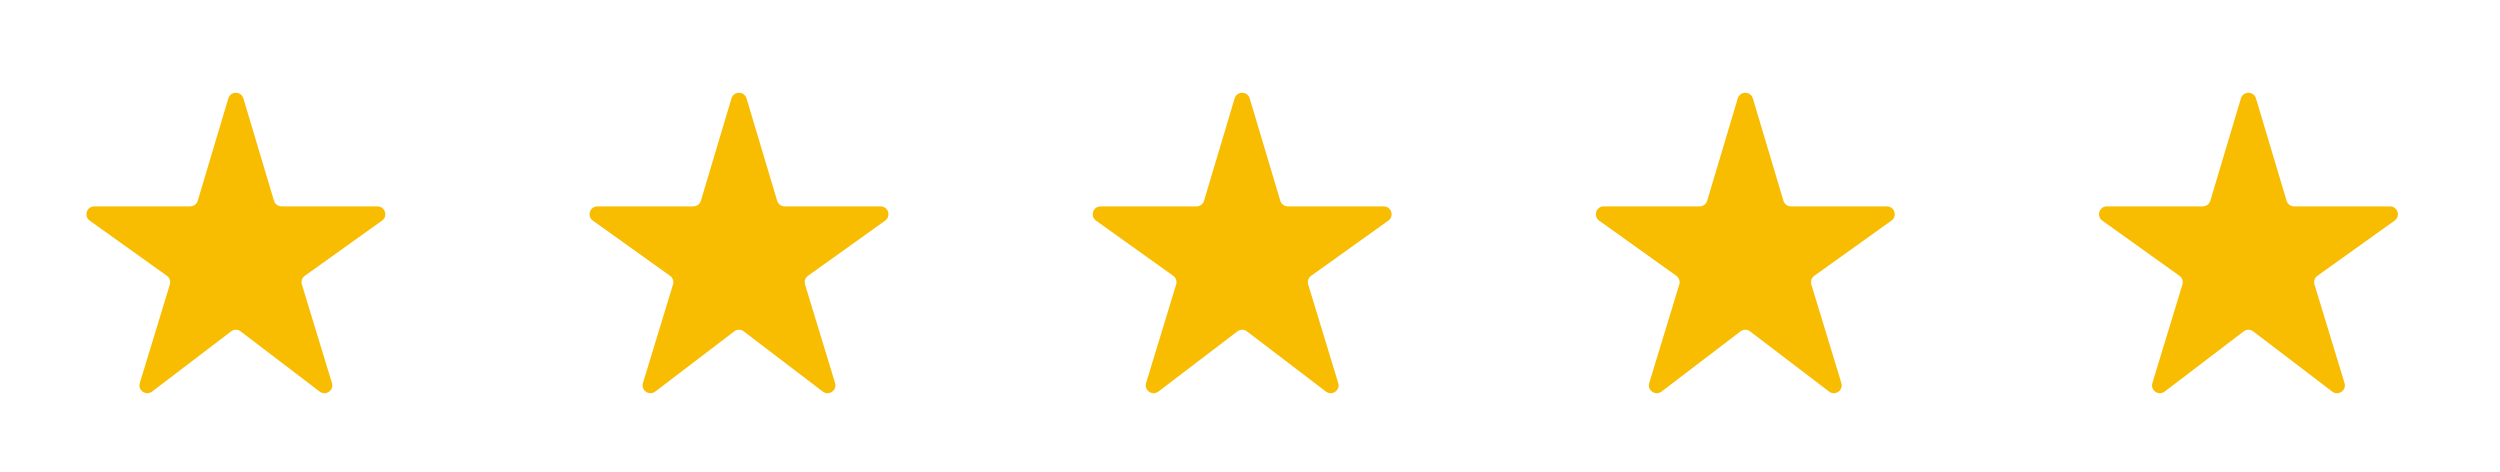
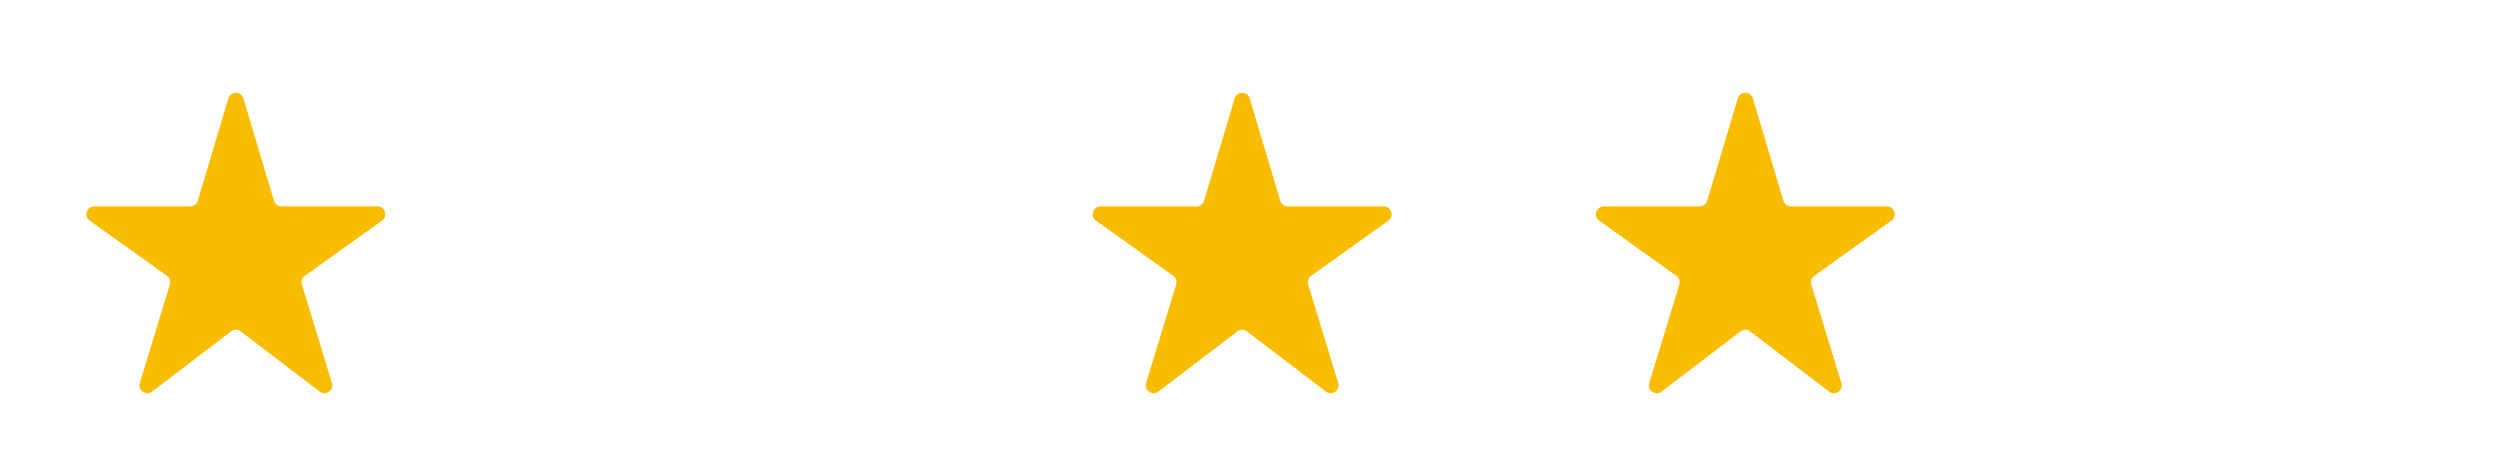
<svg xmlns="http://www.w3.org/2000/svg" width="159" height="30" viewBox="0 0 159 30" fill="none">
  <path d="M9.673 24.904C9.287 25.198 8.75 24.825 8.892 24.36L10.803 18.094C10.866 17.888 10.79 17.666 10.616 17.541L5.707 14.032C5.312 13.749 5.512 13.125 5.998 13.125H12.098C12.319 13.125 12.514 12.98 12.577 12.768L14.522 6.259C14.665 5.783 15.338 5.783 15.48 6.259L17.426 12.768C17.489 12.98 17.684 13.125 17.905 13.125H24.005C24.491 13.125 24.691 13.749 24.296 14.032L19.387 17.541C19.213 17.666 19.137 17.888 19.2 18.094L21.111 24.36C21.253 24.825 20.716 25.198 20.33 24.904L15.305 21.075C15.126 20.938 14.877 20.938 14.698 21.075L9.673 24.904Z" fill="#F8BC01" />
-   <path d="M41.673 24.904C41.287 25.198 40.75 24.825 40.892 24.36L42.803 18.094C42.865 17.888 42.79 17.666 42.615 17.541L37.707 14.032C37.312 13.749 37.512 13.125 37.998 13.125H44.098C44.319 13.125 44.514 12.98 44.577 12.768L46.522 6.259C46.665 5.783 47.338 5.783 47.48 6.259L49.426 12.768C49.489 12.98 49.684 13.125 49.905 13.125H56.005C56.491 13.125 56.691 13.749 56.296 14.032L51.388 17.541C51.213 17.666 51.137 17.888 51.2 18.094L53.111 24.36C53.253 24.825 52.716 25.198 52.33 24.904L47.304 21.075C47.126 20.938 46.877 20.938 46.698 21.075L41.673 24.904Z" fill="#F8BC01" />
  <path d="M73.673 24.904C73.287 25.198 72.75 24.825 72.891 24.36L74.803 18.094C74.865 17.888 74.79 17.666 74.615 17.541L69.707 14.032C69.312 13.749 69.512 13.125 69.998 13.125H76.098C76.319 13.125 76.514 12.98 76.577 12.768L78.522 6.259C78.665 5.783 79.338 5.783 79.481 6.259L81.426 12.768C81.489 12.98 81.684 13.125 81.905 13.125H88.005C88.491 13.125 88.691 13.749 88.296 14.032L83.388 17.541C83.213 17.666 83.137 17.888 83.2 18.094L85.111 24.36C85.253 24.825 84.716 25.198 84.33 24.904L79.305 21.075C79.126 20.938 78.877 20.938 78.698 21.075L73.673 24.904Z" fill="#F8BC01" />
  <path d="M105.673 24.904C105.287 25.198 104.75 24.825 104.892 24.36L106.803 18.094C106.866 17.888 106.79 17.666 106.615 17.541L101.707 14.032C101.312 13.749 101.512 13.125 101.998 13.125H108.098C108.319 13.125 108.514 12.98 108.577 12.768L110.522 6.259C110.665 5.783 111.338 5.783 111.481 6.259L113.426 12.768C113.489 12.98 113.684 13.125 113.905 13.125H120.005C120.491 13.125 120.691 13.749 120.296 14.032L115.387 17.541C115.213 17.666 115.137 17.888 115.2 18.094L117.111 24.36C117.253 24.825 116.716 25.198 116.33 24.904L111.304 21.075C111.125 20.938 110.877 20.938 110.698 21.075L105.673 24.904Z" fill="#F8BC01" />
-   <path d="M137.673 24.904C137.287 25.198 136.75 24.825 136.892 24.36L138.803 18.094C138.866 17.888 138.79 17.666 138.615 17.541L133.707 14.032C133.312 13.749 133.512 13.125 133.998 13.125H140.098C140.319 13.125 140.514 12.98 140.577 12.768L142.522 6.259C142.665 5.783 143.338 5.783 143.481 6.259L145.426 12.768C145.489 12.98 145.684 13.125 145.905 13.125H152.005C152.491 13.125 152.691 13.749 152.296 14.032L147.387 17.541C147.213 17.666 147.137 17.888 147.2 18.094L149.111 24.36C149.253 24.825 148.716 25.198 148.33 24.904L143.304 21.075C143.125 20.938 142.877 20.938 142.698 21.075L137.673 24.904Z" fill="#F8BC01" />
</svg>